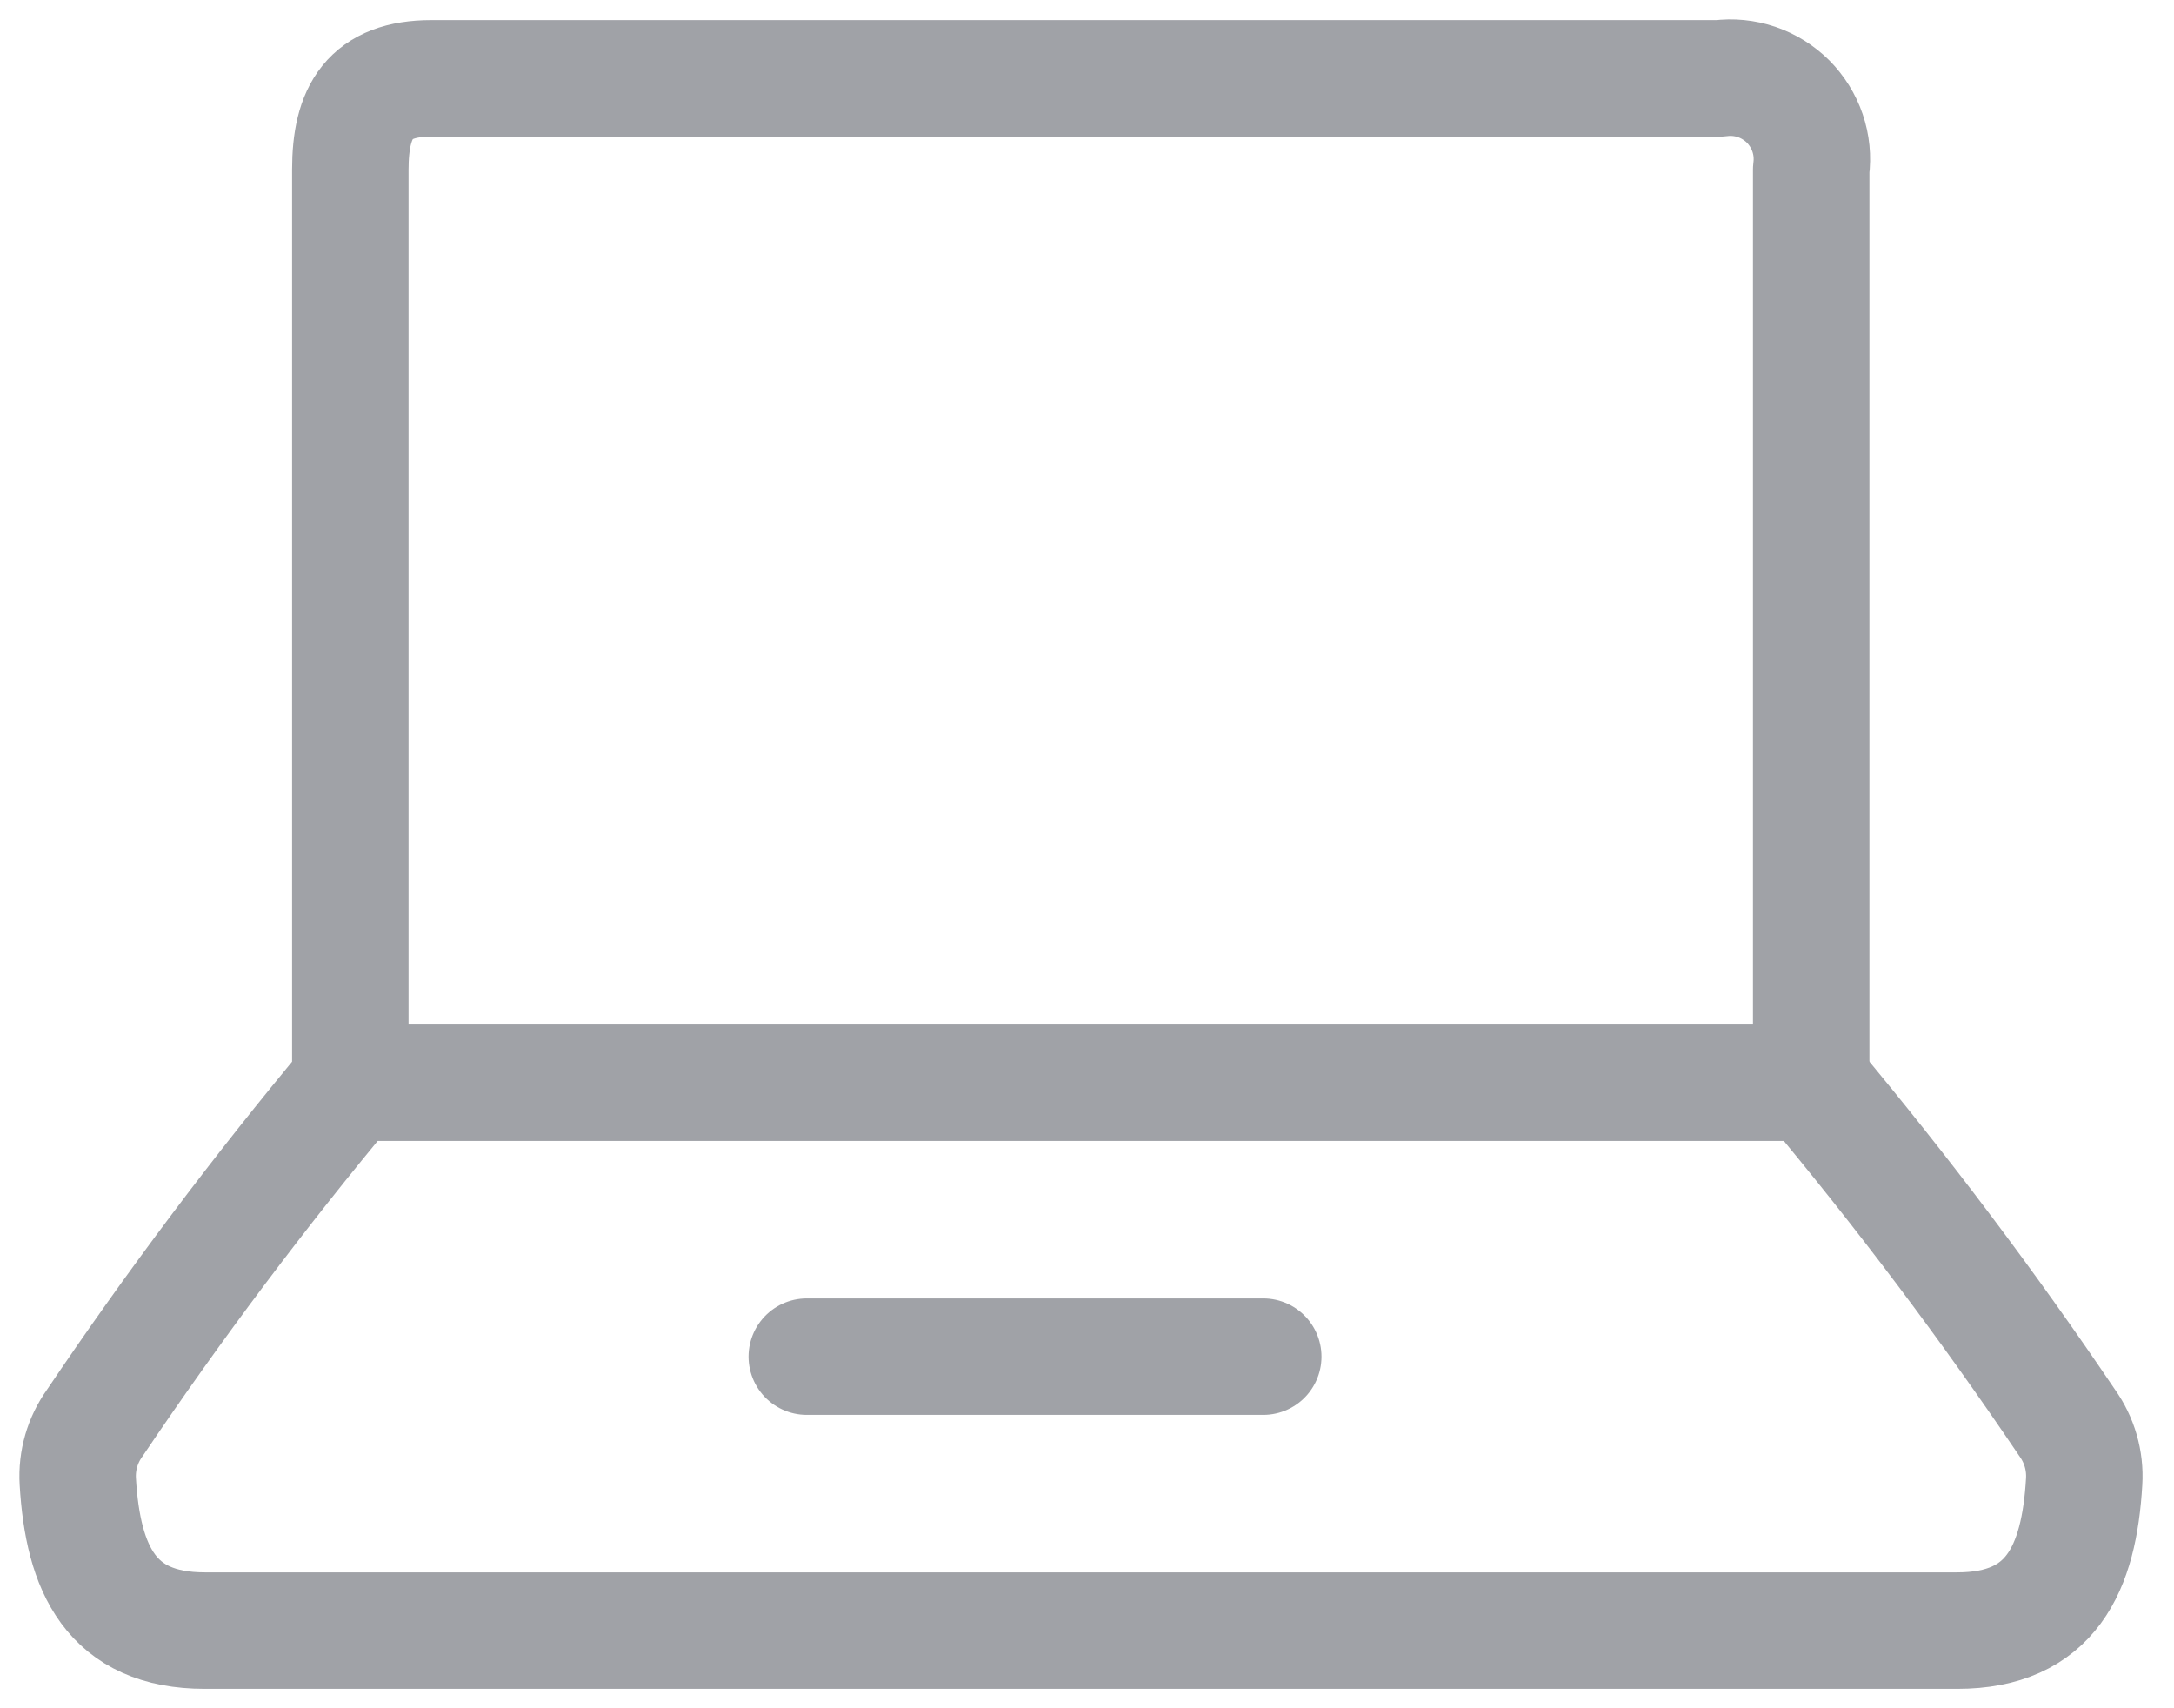
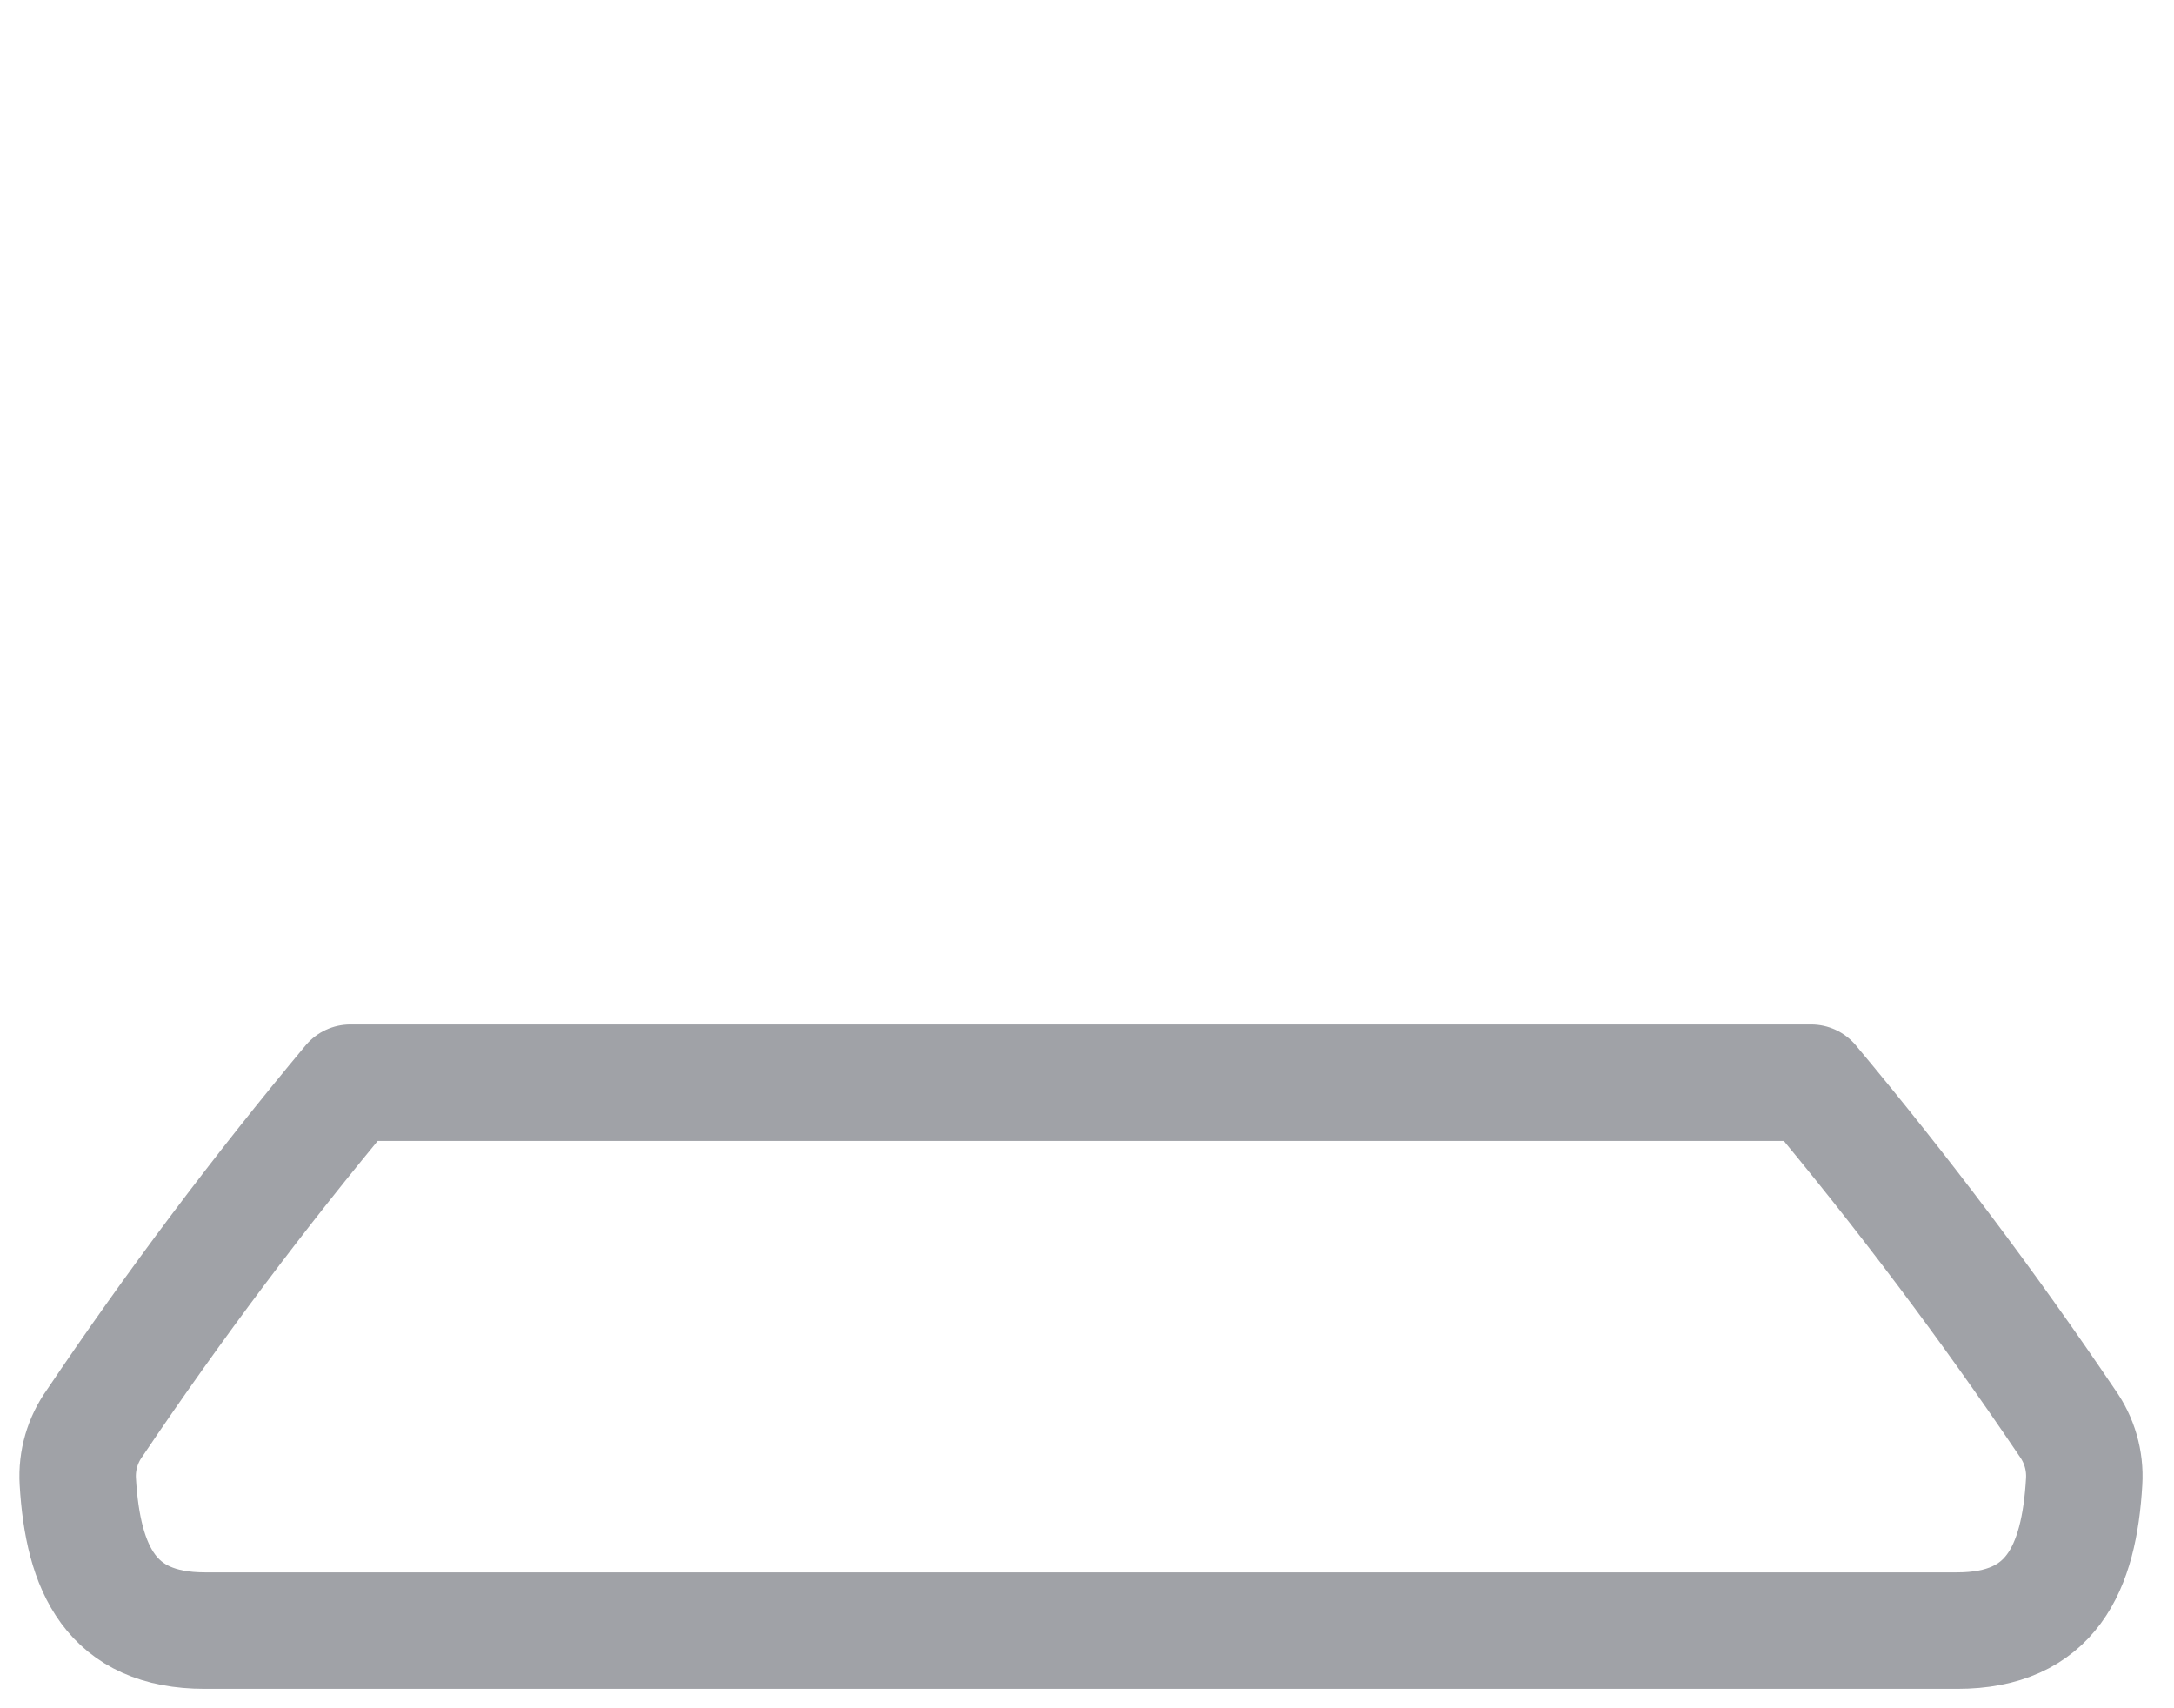
<svg xmlns="http://www.w3.org/2000/svg" width="28" height="22" viewBox="0 0 28 22" fill="none">
  <path d="M25.209 21C26.413 21 26.778 20.207 26.843 19.08C26.859 18.811 26.782 18.546 26.626 18.327C25.602 16.811 24.501 15.348 23.327 13.944H4.512C3.34 15.348 2.241 16.811 1.22 18.327C1.063 18.546 0.986 18.811 1.002 19.08C1.068 20.207 1.432 21 2.637 21H25.209Z" stroke="#A0A2A7" stroke-width="1.5" stroke-linecap="round" stroke-linejoin="round" />
-   <path d="M23.327 13.944V2.185C23.348 2.025 23.332 1.863 23.28 1.711C23.228 1.559 23.142 1.421 23.029 1.307C22.915 1.194 22.777 1.108 22.625 1.056C22.472 1.004 22.31 0.988 22.151 1.009H5.557C4.761 1.009 4.512 1.438 4.512 2.185V13.944" stroke="#A0A2A7" stroke-width="1.5" stroke-linecap="round" stroke-linejoin="round" />
-   <path d="M10.391 17.472H16.27" stroke="#A0A2A7" stroke-width="1.5" stroke-linecap="round" stroke-linejoin="round" />
</svg>